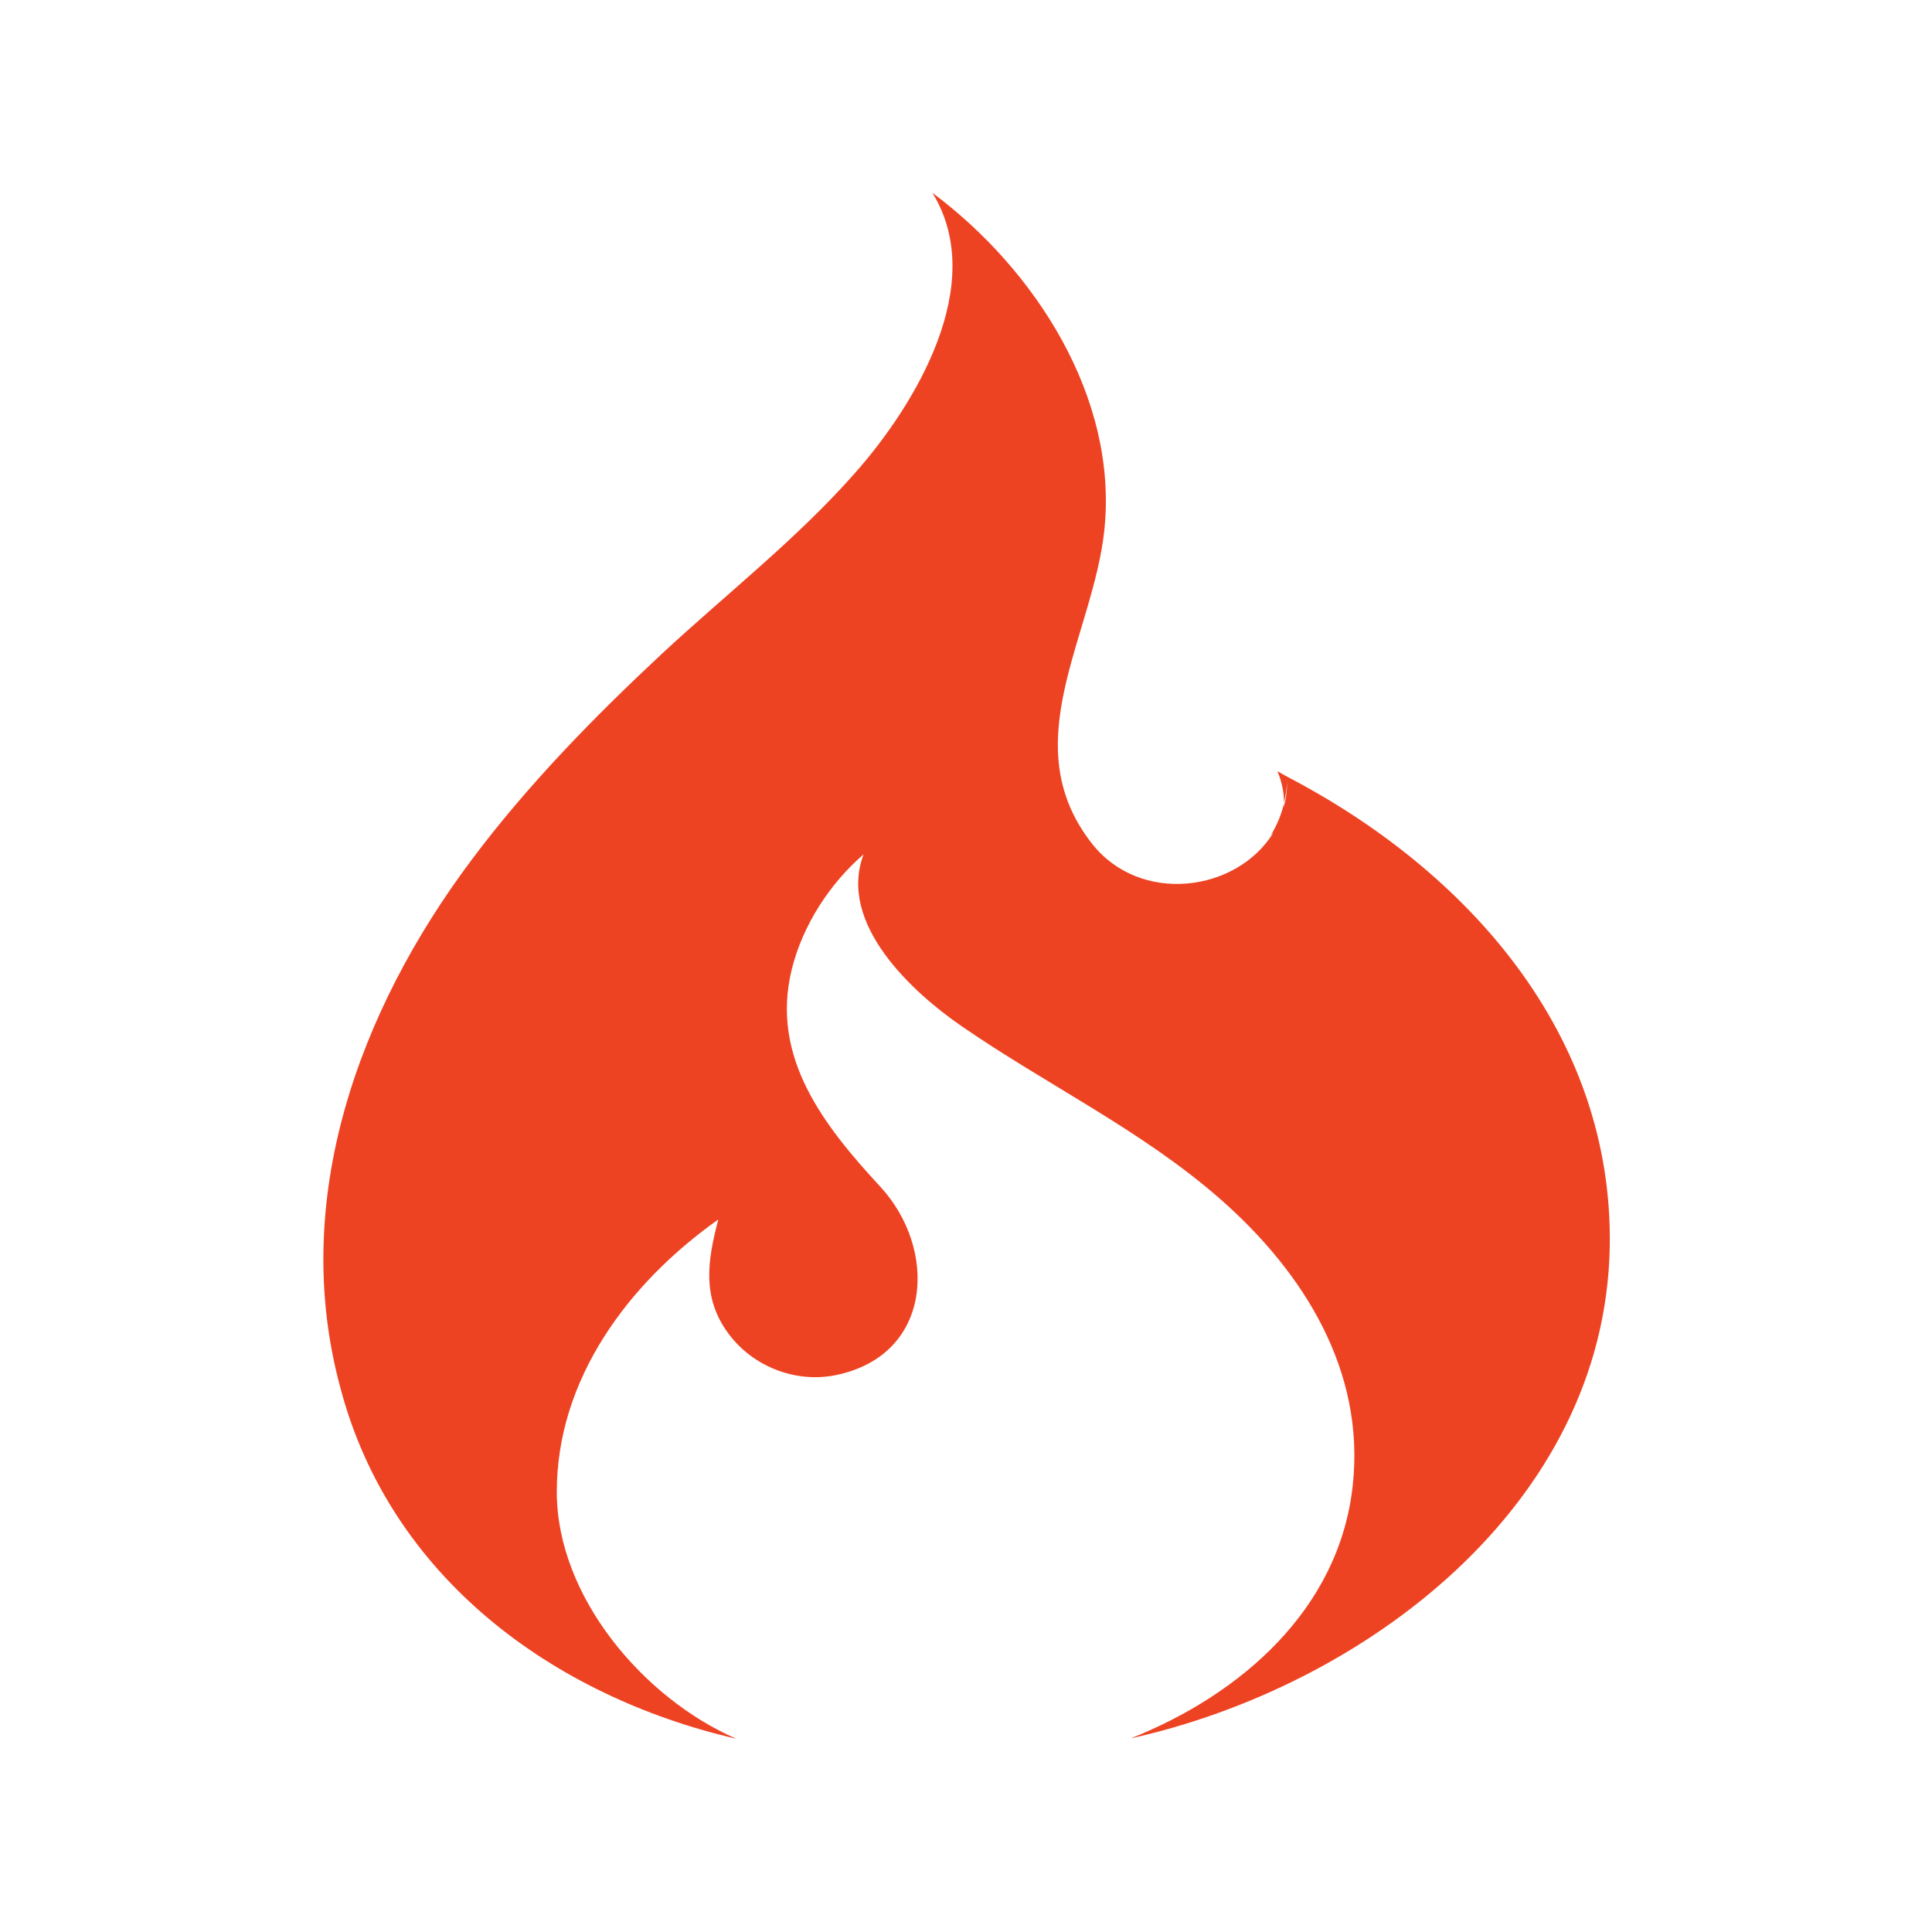
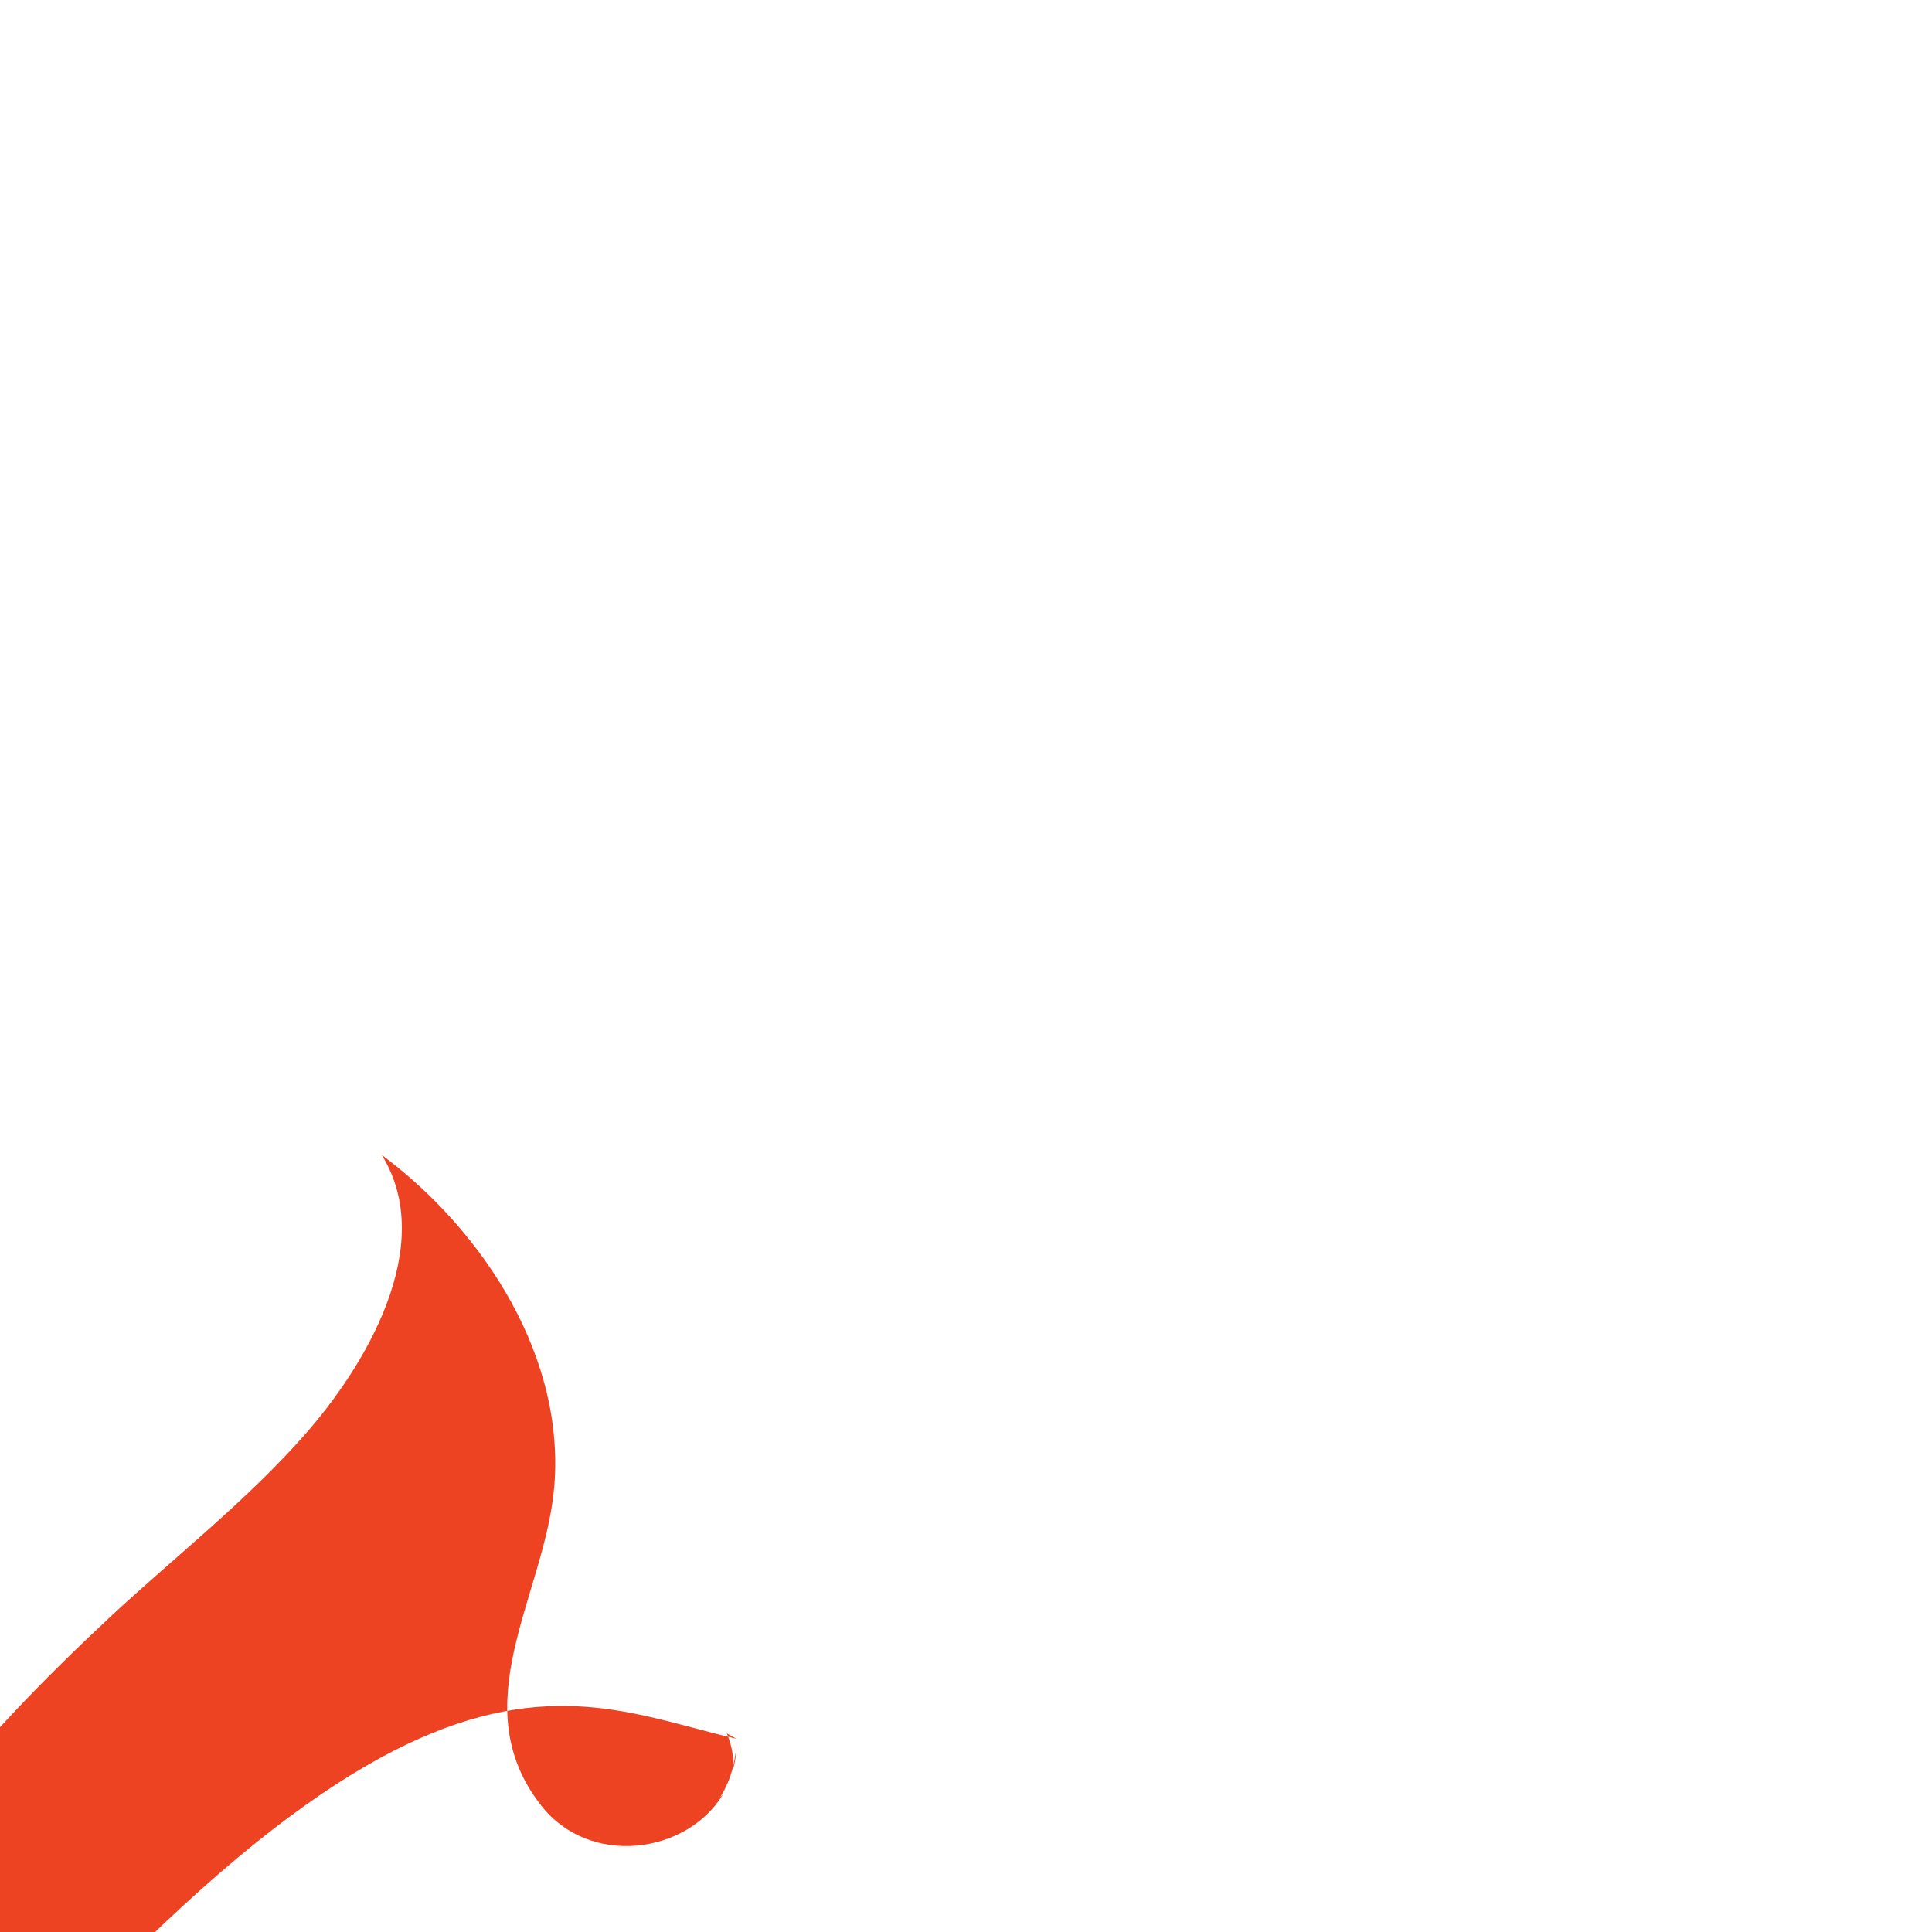
<svg xmlns="http://www.w3.org/2000/svg" viewBox="0 0 500 500">
-   <path d="M190.6 450c-24-10.4-46.4-36.7-46.5-63.7-.1-29.4 18.6-54.3 41.8-70.7-2.8 10.6-4.3 20.2 2.6 29.5 6.4 8.7 17.7 13 28.2 10.7 24.8-5.4 25.9-32.6 11.2-48.6-14.6-15.8-28.6-33.5-23-56.3 2.8-11.4 9.8-22.2 18.6-29.8-6.8 17.9 12.6 35.7 25.4 44.5 22.2 15.3 46.6 26.9 67 44.8 21.5 18.9 37.4 44.3 34.2 73.9-3.4 32.1-29 54.3-57.5 65.6 60.4-13.4 122.7-60.2 124-127.1 1-55-36.7-97.4-83.5-121.8l-2.5-1.4c1.3 3.1 1.7 5.8 1.7 8.2.4-1.8.7-3.5.8-5.4 0 2.3-.3 4.5-.9 6.6l.1-1.1c-.7 3-1.9 5.8-3.4 8.2l.7-.7c-9.4 15.5-34.6 18.9-47.1 2.8-20.1-25.8.4-53.6 3.3-81 3.6-34.2-17.8-67.4-44.5-87.3 14.6 23.7-4.6 55.1-20.1 72.6-15 17-33.2 31.2-49.8 46.6-17.8 16.6-34.9 34.1-49.4 53.5-29.2 39-47.1 88-33.9 136.6C101 408.1 143 439 190.6 450z" fill="#ee4323" />
+   <path d="M190.6 450l-2.5-1.4c1.3 3.1 1.7 5.8 1.7 8.2.4-1.8.7-3.5.8-5.4 0 2.3-.3 4.5-.9 6.6l.1-1.1c-.7 3-1.9 5.8-3.4 8.2l.7-.7c-9.4 15.5-34.6 18.9-47.1 2.8-20.1-25.8.4-53.6 3.3-81 3.6-34.2-17.8-67.4-44.5-87.3 14.6 23.7-4.6 55.1-20.1 72.6-15 17-33.2 31.2-49.8 46.6-17.8 16.6-34.9 34.1-49.4 53.5-29.2 39-47.1 88-33.9 136.6C101 408.1 143 439 190.6 450z" fill="#ee4323" />
</svg>